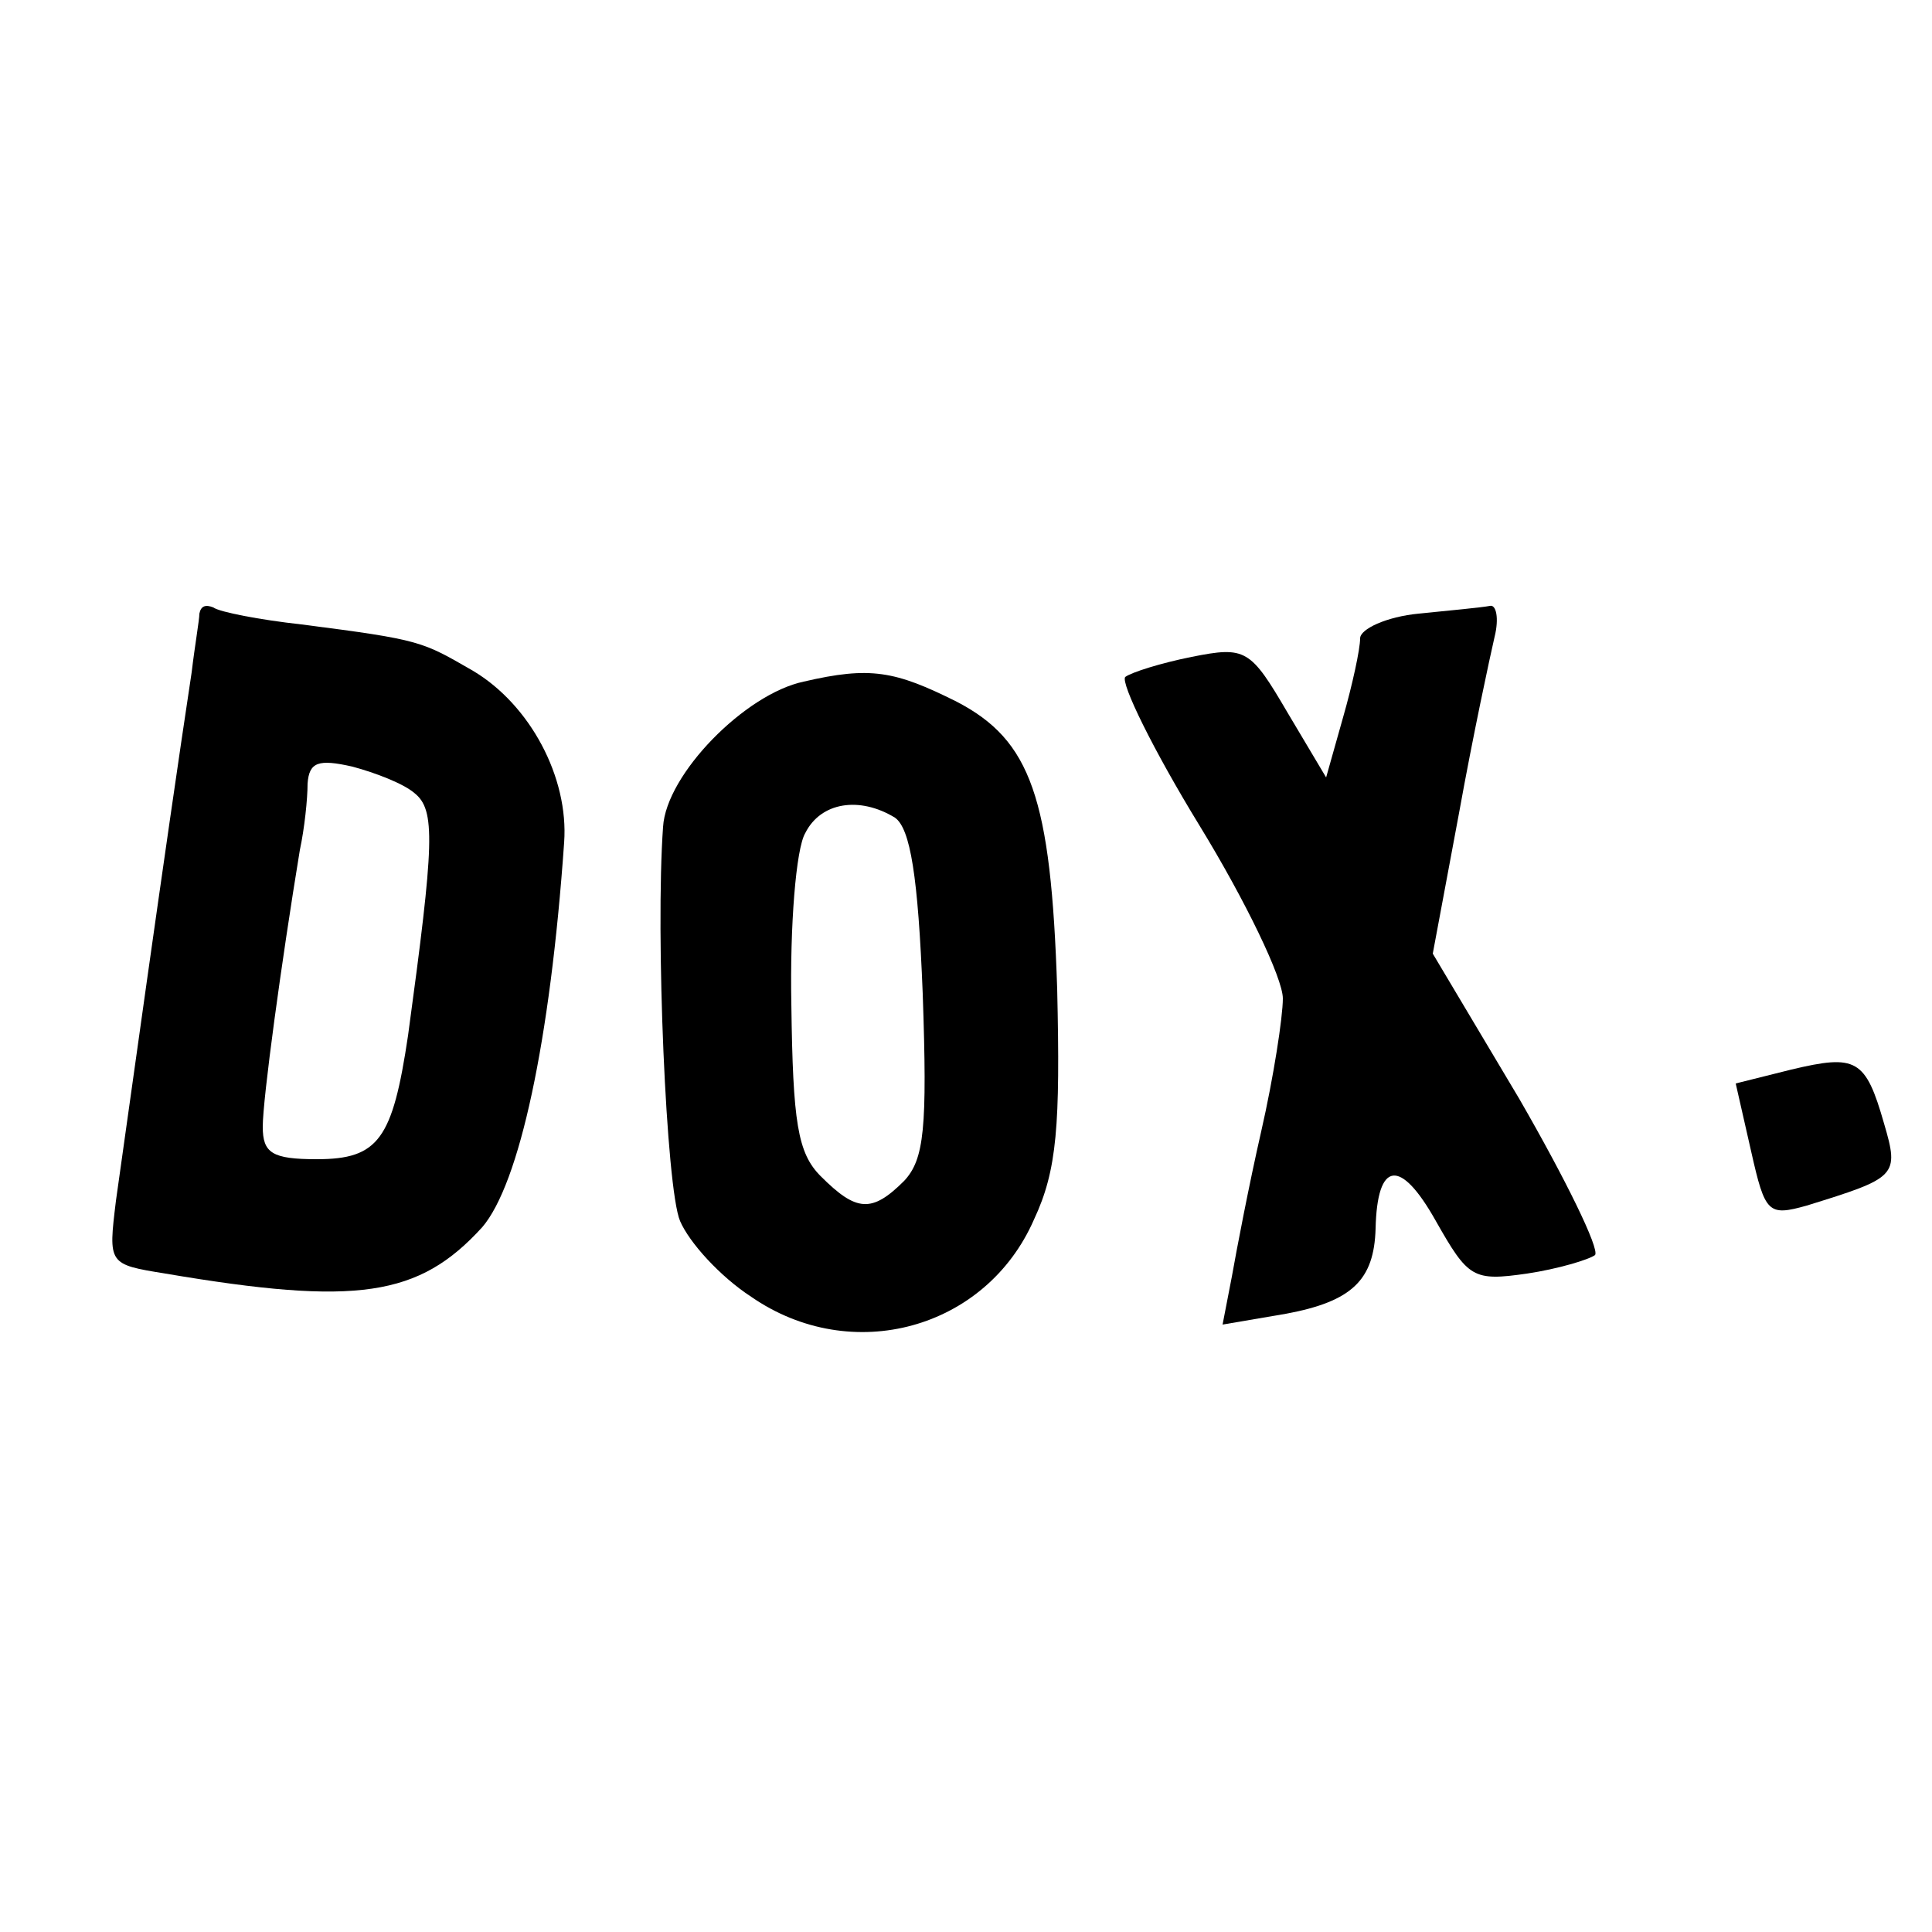
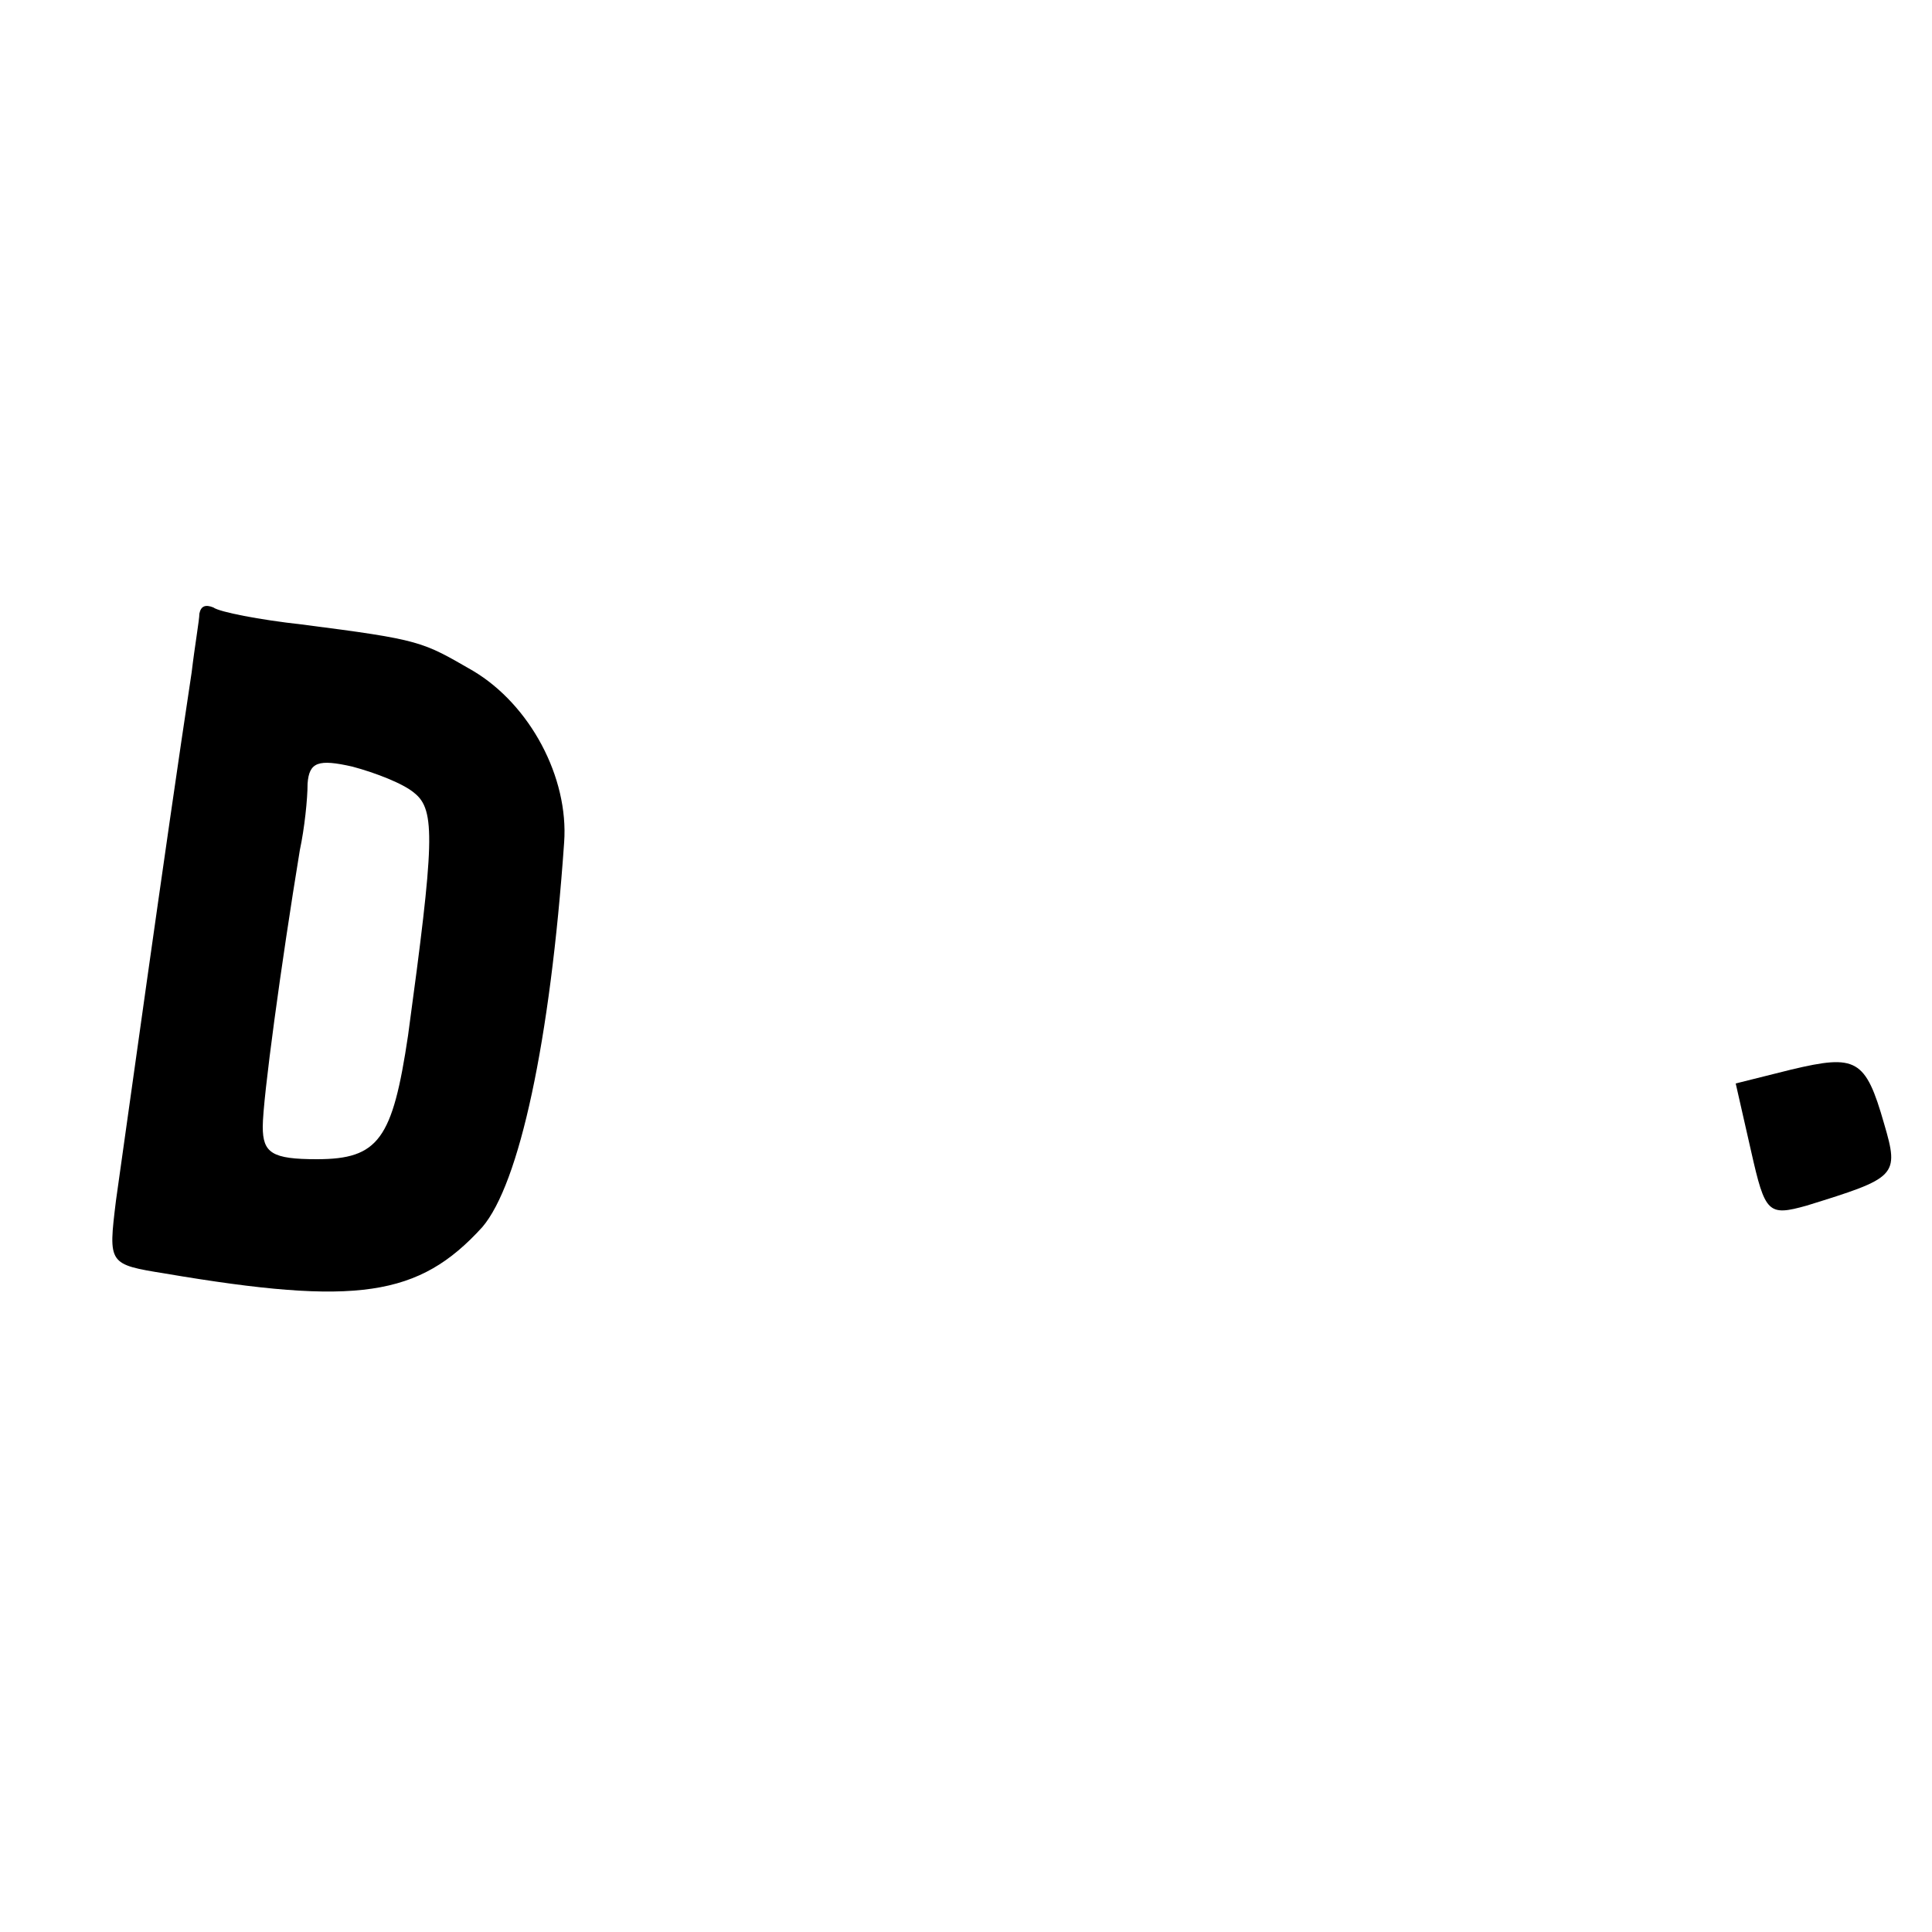
<svg xmlns="http://www.w3.org/2000/svg" version="1.0" width="125pt" height="125pt" viewBox="0 0 125 125" preserveAspectRatio="xMidYMid meet">
  <g transform="translate(0,125) scale(0.1,-0.1)" fill="#000000" stroke="none">
    <path d="M129 853 c0 -4 -3 -21 -5 -38 -17 -112 -44 -307 -49 -342 -5 -41 -5 -41 32 -47 124 -21 164 -15 205 30 24 28 44 120 53 249 3 42 -22 89 -59 111 -33 19 -33 20 -111 30 -27 3 -53 8 -57 11 -5 2 -8 1 -9 -4z m139 -116 c14 -11 13 -32 -4 -157 -10 -67 -19 -80 -59 -80 -29 0 -35 4 -35 21 0 18 12 106 24 179 3 14 5 33 5 43 1 14 7 16 29 11 15 -4 33 -11 40 -17z" />
-     <path d="M918 853 c-21 -2 -38 -10 -38 -16 0 -7 -5 -30 -11 -51 l-11 -39 -25 42 c-24 41 -27 43 -62 36 -20 -4 -39 -10 -43 -13 -3 -4 18 -47 48 -96 30 -49 54 -99 54 -112 0 -12 -6 -51 -14 -86 -8 -35 -16 -77 -19 -94 l-6 -31 41 7 c43 8 57 22 58 55 1 44 16 46 39 5 21 -37 24 -39 59 -34 20 3 40 9 44 12 3 4 -19 49 -49 101 l-56 94 17 91 c9 50 20 101 23 114 3 12 1 21 -3 20 -5 -1 -26 -3 -46 -5z" />
-     <path d="M520 809 c-38 -8 -89 -60 -91 -94 -5 -69 2 -234 11 -255 6 -14 26 -36 46 -49 65 -45 152 -21 183 50 15 32 17 61 15 149 -4 124 -17 161 -65 186 -40 20 -56 23 -99 13z m59 -88 c10 -7 15 -38 18 -114 3 -87 1 -107 -12 -121 -21 -21 -31 -20 -54 3 -15 15 -18 35 -19 111 -1 51 3 101 9 111 10 20 35 24 58 10z" />
    <path d="M1159 558 l-36 -9 10 -44 c9 -40 11 -42 36 -35 58 18 60 19 50 53 -12 42 -18 45 -60 35z" />
  </g>
</svg>